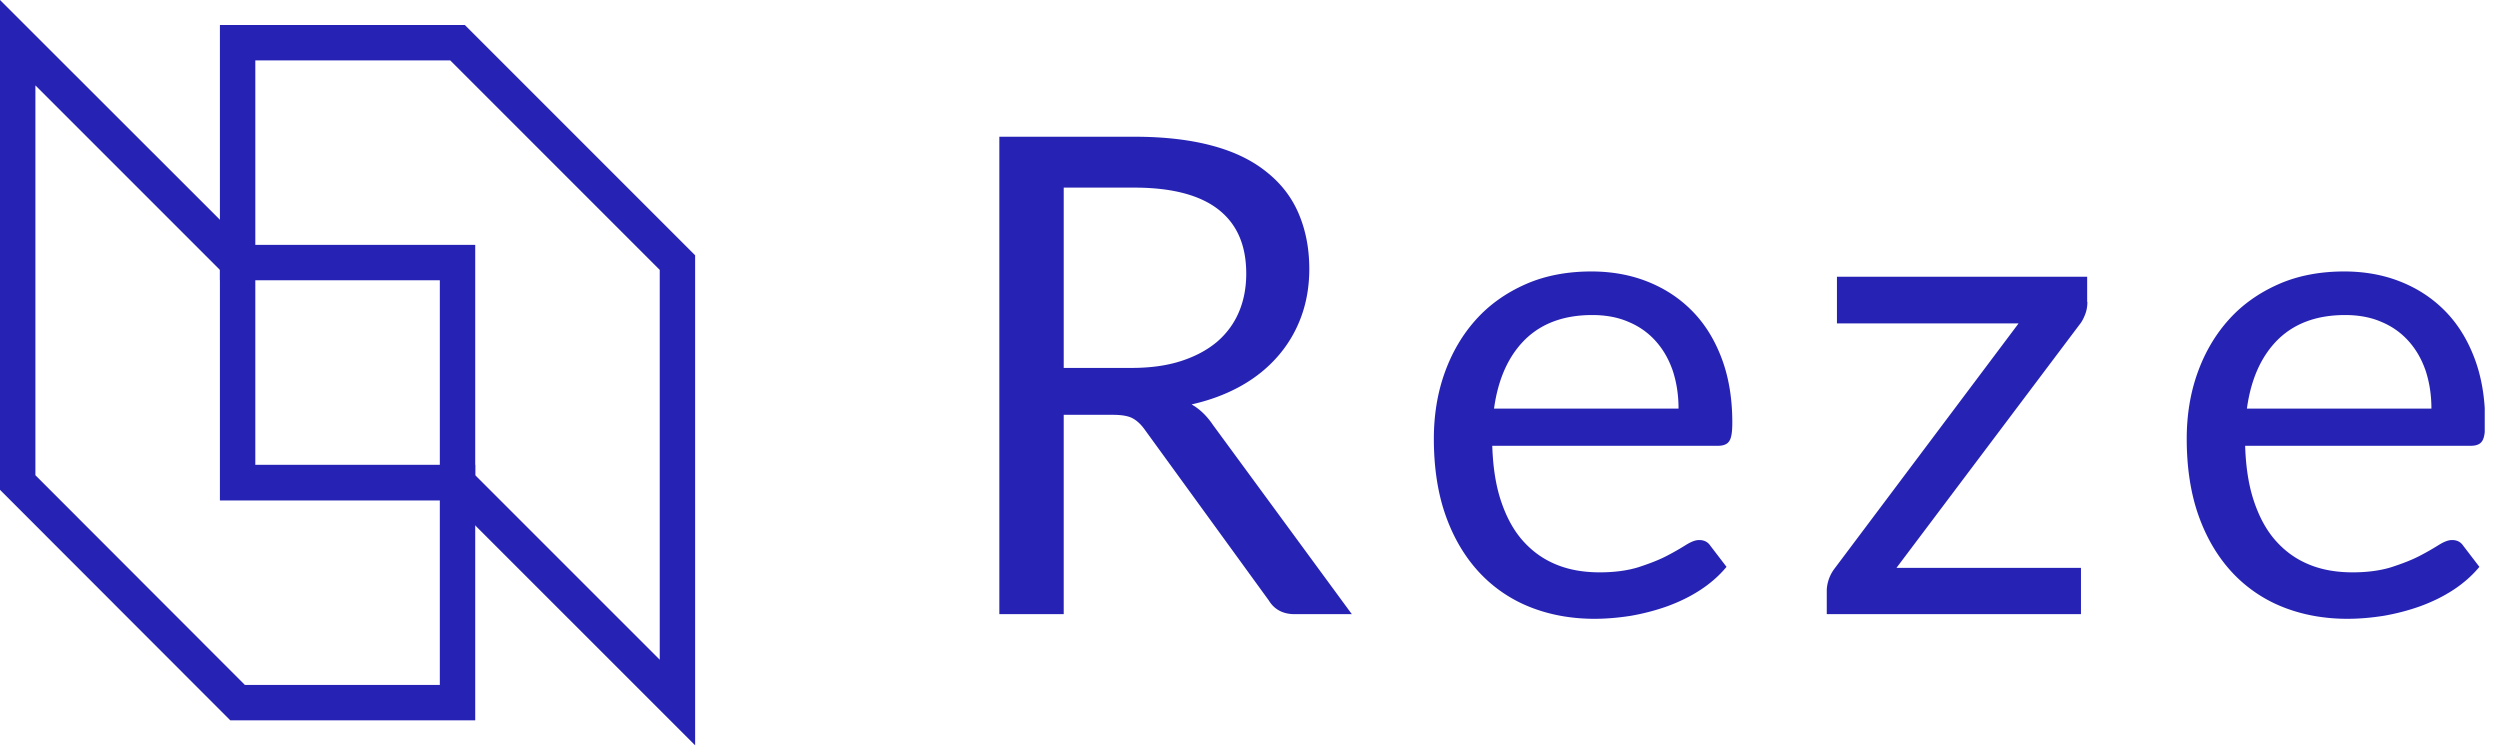
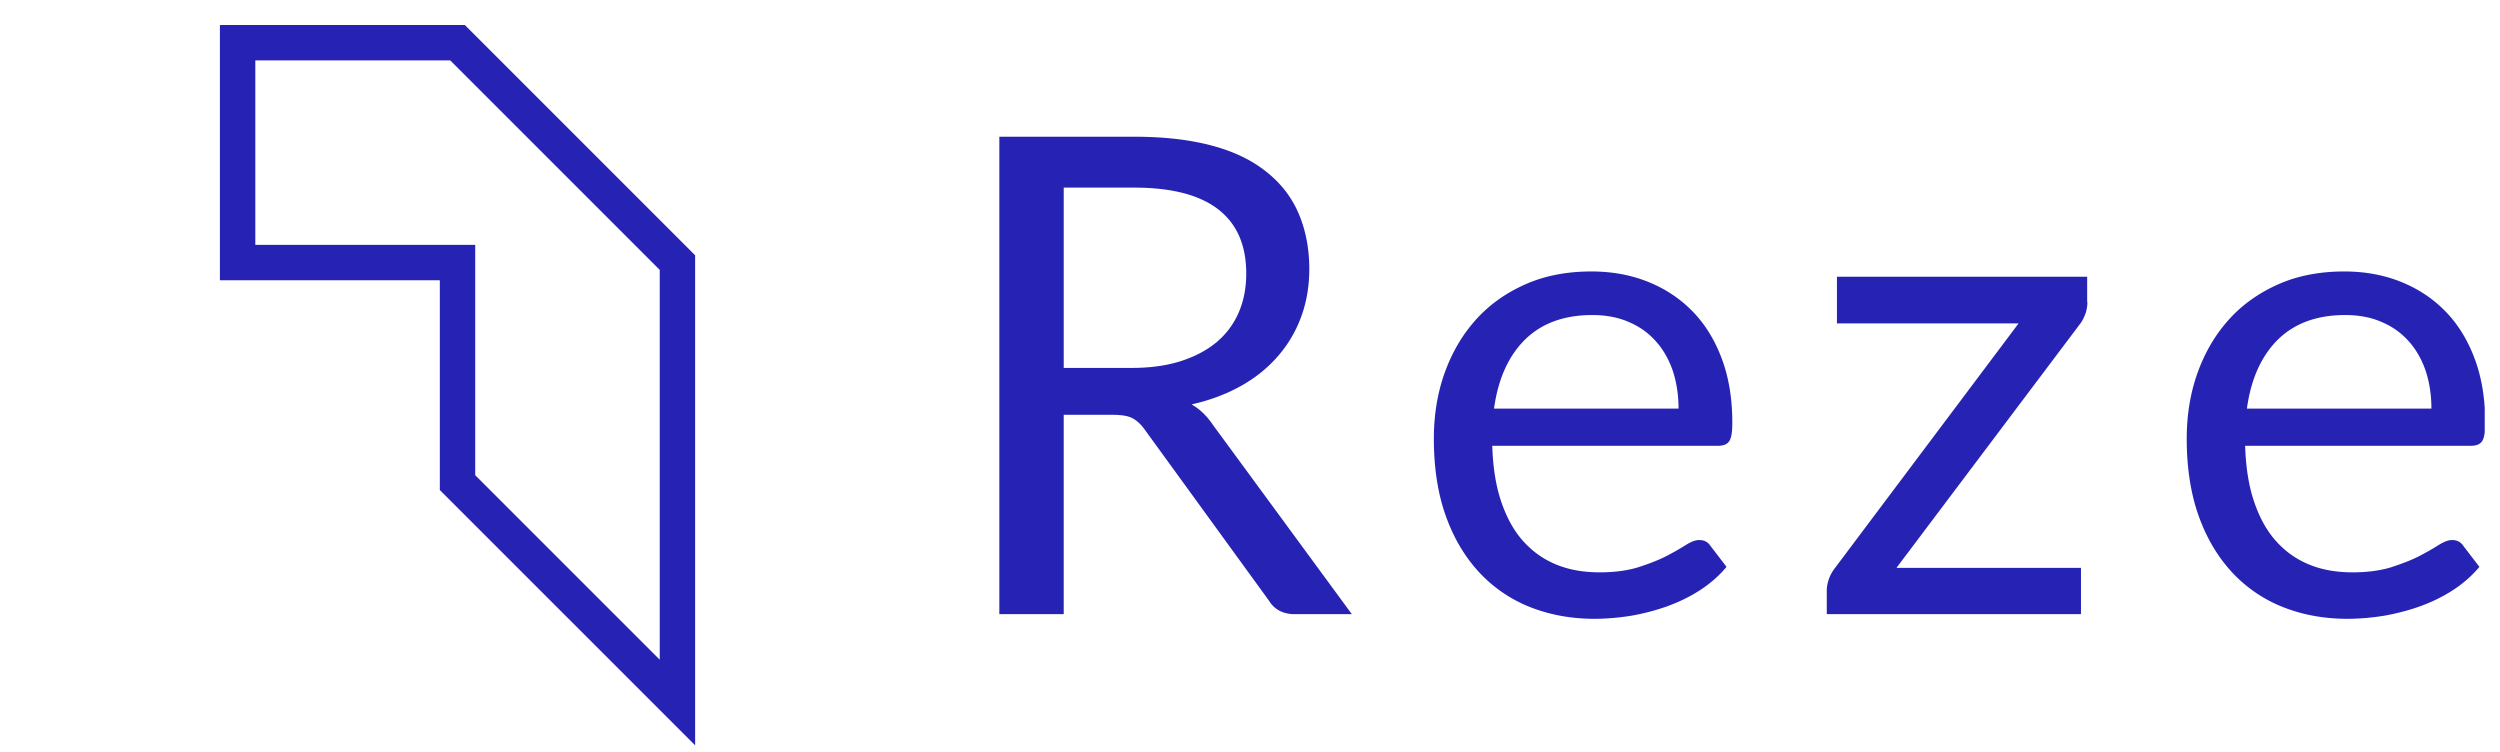
<svg xmlns="http://www.w3.org/2000/svg" width="113" height="34" fill="none">
  <g fill="#2623B4" clip-path="url(#a)">
    <path d="M61.11 27.76h-2.59c-.53 0-.92-.21-1.17-.62l-5.6-7.71c-.17-.24-.35-.41-.55-.52s-.5-.16-.91-.16h-2.21v9.01h-2.91V6.18h6.1c1.37 0 2.54.14 3.54.41s1.81.67 2.46 1.2q.975.78 1.44 1.89c.31.74.47 1.56.47 2.48 0 .76-.12 1.48-.36 2.14s-.59 1.26-1.05 1.79-1.01.98-1.67 1.35-1.4.65-2.24.84c.37.21.69.52.96.92l6.29 8.57zm-9.97-11.13c.84 0 1.59-.1 2.24-.31s1.19-.5 1.63-.87q.66-.57.99-1.35c.22-.52.33-1.1.33-1.73 0-1.29-.42-2.25-1.27-2.91-.84-.65-2.11-.98-3.79-.98h-3.19v8.15h3.07zM78.04 25.62c-.33.4-.73.75-1.19 1.05s-.96.54-1.48.73c-.53.19-1.07.33-1.63.43-.56.09-1.12.14-1.67.14-1.05 0-2.03-.18-2.91-.53a6.3 6.3 0 0 1-2.3-1.57c-.64-.69-1.15-1.54-1.51-2.55s-.54-2.18-.54-3.49c0-1.06.16-2.06.49-2.98q.495-1.38 1.41-2.4c.61-.68 1.36-1.21 2.24-1.6s1.88-.58 2.98-.58c.91 0 1.76.15 2.54.46s1.45.75 2.02 1.33 1.01 1.29 1.33 2.14.48 1.81.48 2.9c0 .42-.04.7-.14.84q-.135.21-.51.21h-10.2c.03.96.16 1.8.4 2.51s.56 1.31.99 1.79.92.83 1.51 1.07c.58.24 1.24.35 1.96.35.67 0 1.25-.08 1.74-.23.49-.16.91-.32 1.26-.5s.64-.35.88-.5.44-.23.61-.23c.22 0 .39.08.51.26l.75.98zm-2.17-7.15c0-.62-.09-1.19-.26-1.71-.18-.52-.43-.96-.77-1.34q-.51-.57-1.23-.87c-.48-.21-1.03-.31-1.64-.31-1.29 0-2.3.38-3.05 1.12-.75.75-1.21 1.79-1.39 3.11zM94.35 13.648c0 .19-.03.38-.1.56s-.15.34-.26.47l-8.27 10.99h8.34v2.09H82.57v-1.11a1.74 1.74 0 0 1 .36-.96l8.31-11.07h-8.21v-2.11h11.31v1.14zM112.07 25.62c-.33.4-.73.75-1.19 1.05s-.96.54-1.48.73c-.53.19-1.07.33-1.63.43-.56.09-1.12.14-1.67.14-1.05 0-2.03-.18-2.91-.53a6.3 6.3 0 0 1-2.3-1.57c-.64-.69-1.15-1.54-1.51-2.55s-.54-2.18-.54-3.49c0-1.06.16-2.06.49-2.98q.495-1.38 1.41-2.4c.61-.68 1.36-1.21 2.24-1.6s1.88-.58 2.98-.58c.91 0 1.76.15 2.54.46s1.45.75 2.02 1.33 1.01 1.29 1.33 2.14.48 1.81.48 2.9c0 .42-.04.7-.14.84q-.135.21-.51.21h-10.2c.03.96.16 1.8.4 2.51s.56 1.31.99 1.79.92.83 1.51 1.07c.58.24 1.24.35 1.96.35.67 0 1.25-.08 1.74-.23.49-.16.91-.32 1.26-.5s.64-.35.88-.5.44-.23.61-.23c.22 0 .39.08.51.26l.75.98zm-2.17-7.15c0-.62-.09-1.19-.26-1.71-.18-.52-.43-.96-.77-1.34q-.51-.57-1.23-.87c-.48-.21-1.03-.31-1.64-.31-1.29 0-2.3.38-3.05 1.12-.75.75-1.21 1.79-1.39 3.11zM31.42 33.689l-11.54-11.54v-9.48H9.94V1.129h11.07l10.41 10.41zm-9.94-12.21 8.34 8.34v-17.62l-9.47-9.47h-8.81v8.34h9.94z" />
-     <path d="M21.48 32.56H10.41L0 22.14V0l11.54 11.53v9.48h9.94v11.55m-10.41-1.6h8.81v-8.34H9.94V12.2L1.6 3.86v17.62z" />
  </g>
  <defs>
    <clipPath id="a">
      <path fill="#fff" d="M0 0h112.31v33.69H0z" />
    </clipPath>
  </defs>
</svg>